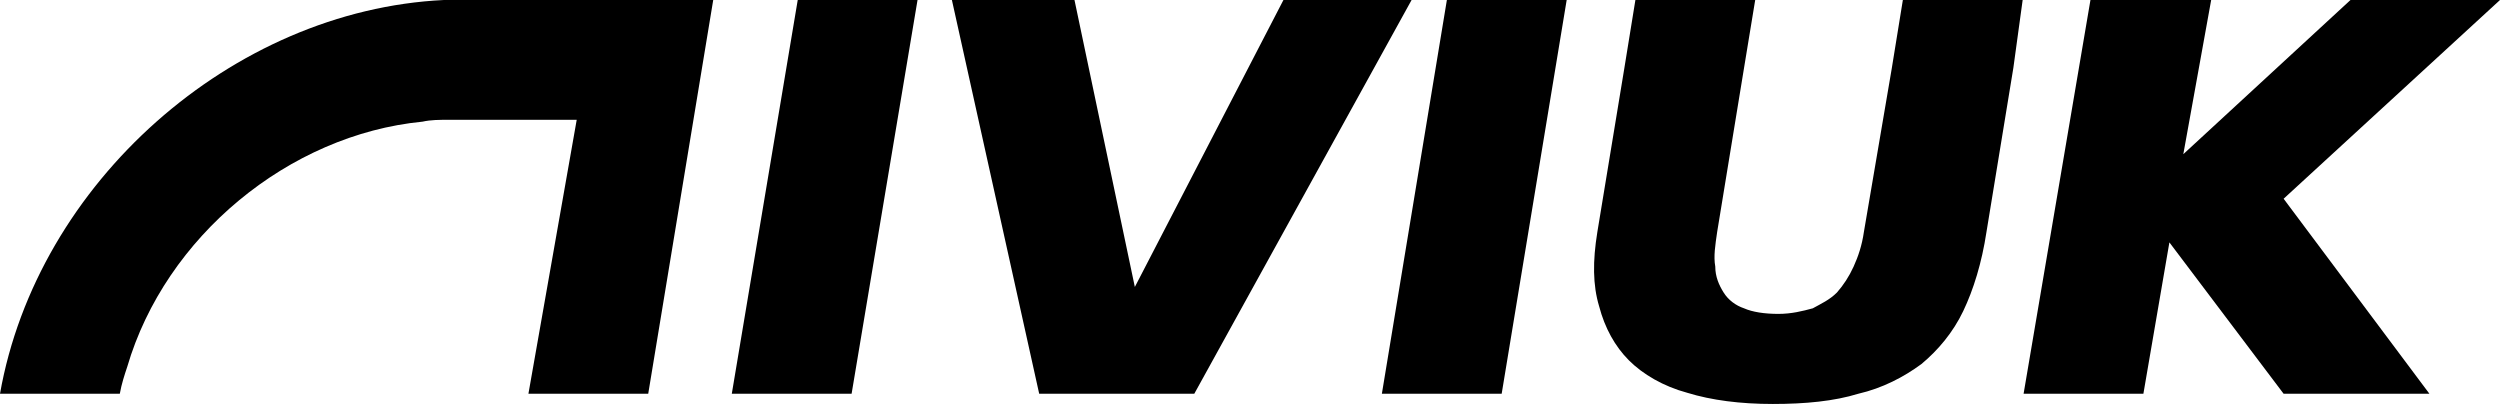
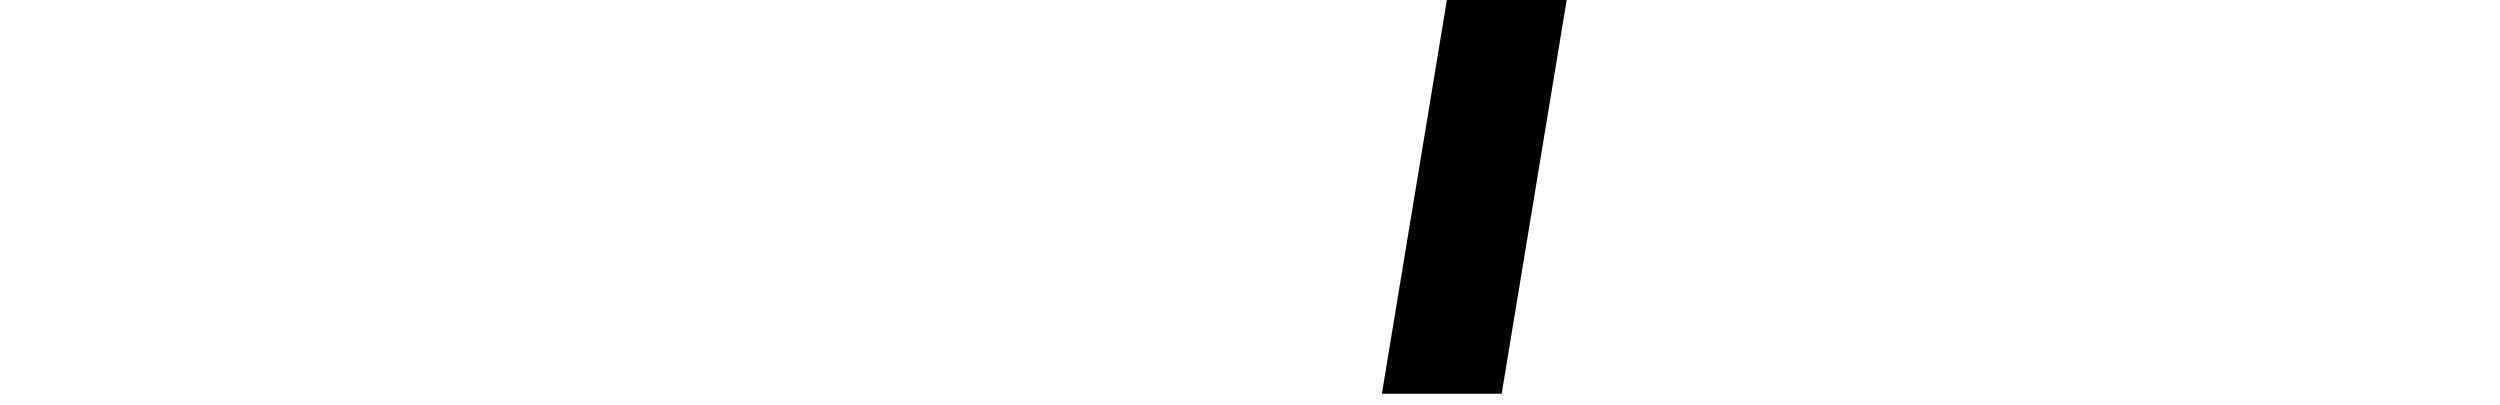
<svg xmlns="http://www.w3.org/2000/svg" version="1.1" id="レイヤー_1" x="0px" y="0px" viewBox="0 0 269.2 43.6" style="enable-background:new 0 0 269.2 43.6;" xml:space="preserve">
  <g>
-     <polygon points="78.8,42.4 91.7,42.4 98.8,0 85.9,0  " />
-     <polygon points="138.2,0 122.2,30.9 115.7,0 102.5,0 111.9,42.4 128.6,42.4 152,0  " />
    <polygon points="148.8,42.4 161.7,42.4 168.7,0 155.8,0  " />
-     <path d="M217.8,0h-12.9l-1.2,7.4L200.7,25c-0.2,1.4-0.6,2.6-1.1,3.7c-0.5,1.1-1.1,2-1.8,2.8c-0.8,0.8-1.7,1.2-2.6,1.7   c-1.1,0.3-2.3,0.6-3.7,0.6c-1.5,0-2.8-0.2-3.7-0.6c-0.9-0.3-1.7-0.9-2.2-1.7c-0.5-0.8-0.9-1.7-0.9-2.8c-0.2-1.1,0-2.3,0.2-3.7   l2.9-17.7L189,0h-12.9l-1.2,7.4L172,25c-0.5,3.1-0.5,5.7,0.2,8c0.6,2.3,1.7,4.3,3.2,5.8s3.7,2.8,6.3,3.5c2.6,0.8,5.7,1.2,9.2,1.2   c3.5,0,6.6-0.3,9.2-1.1c2.6-0.6,4.9-1.8,6.8-3.2c1.8-1.5,3.4-3.4,4.5-5.7c1.1-2.3,2-5.2,2.5-8.5l2.9-17.7L217.8,0z" />
-     <polygon points="269.2,0 253.1,0 235.1,16.6 238.1,0 225.1,0 217.9,42.4 230.8,42.4 233.6,26.1 245.9,42.4 261.6,42.4 245.9,21.4     " />
-     <path d="M49.8,0h-2C25,1.1,4,19.7,0,42.4h12.9c0.2-1.1,0.5-2,0.8-2.9c4.1-14,17.4-25,31.8-26.4c0.9-0.2,1.8-0.2,2.9-0.2h13.7   l-5.2,29.5h12.9L76.8,0H49.8z" />
  </g>
</svg>